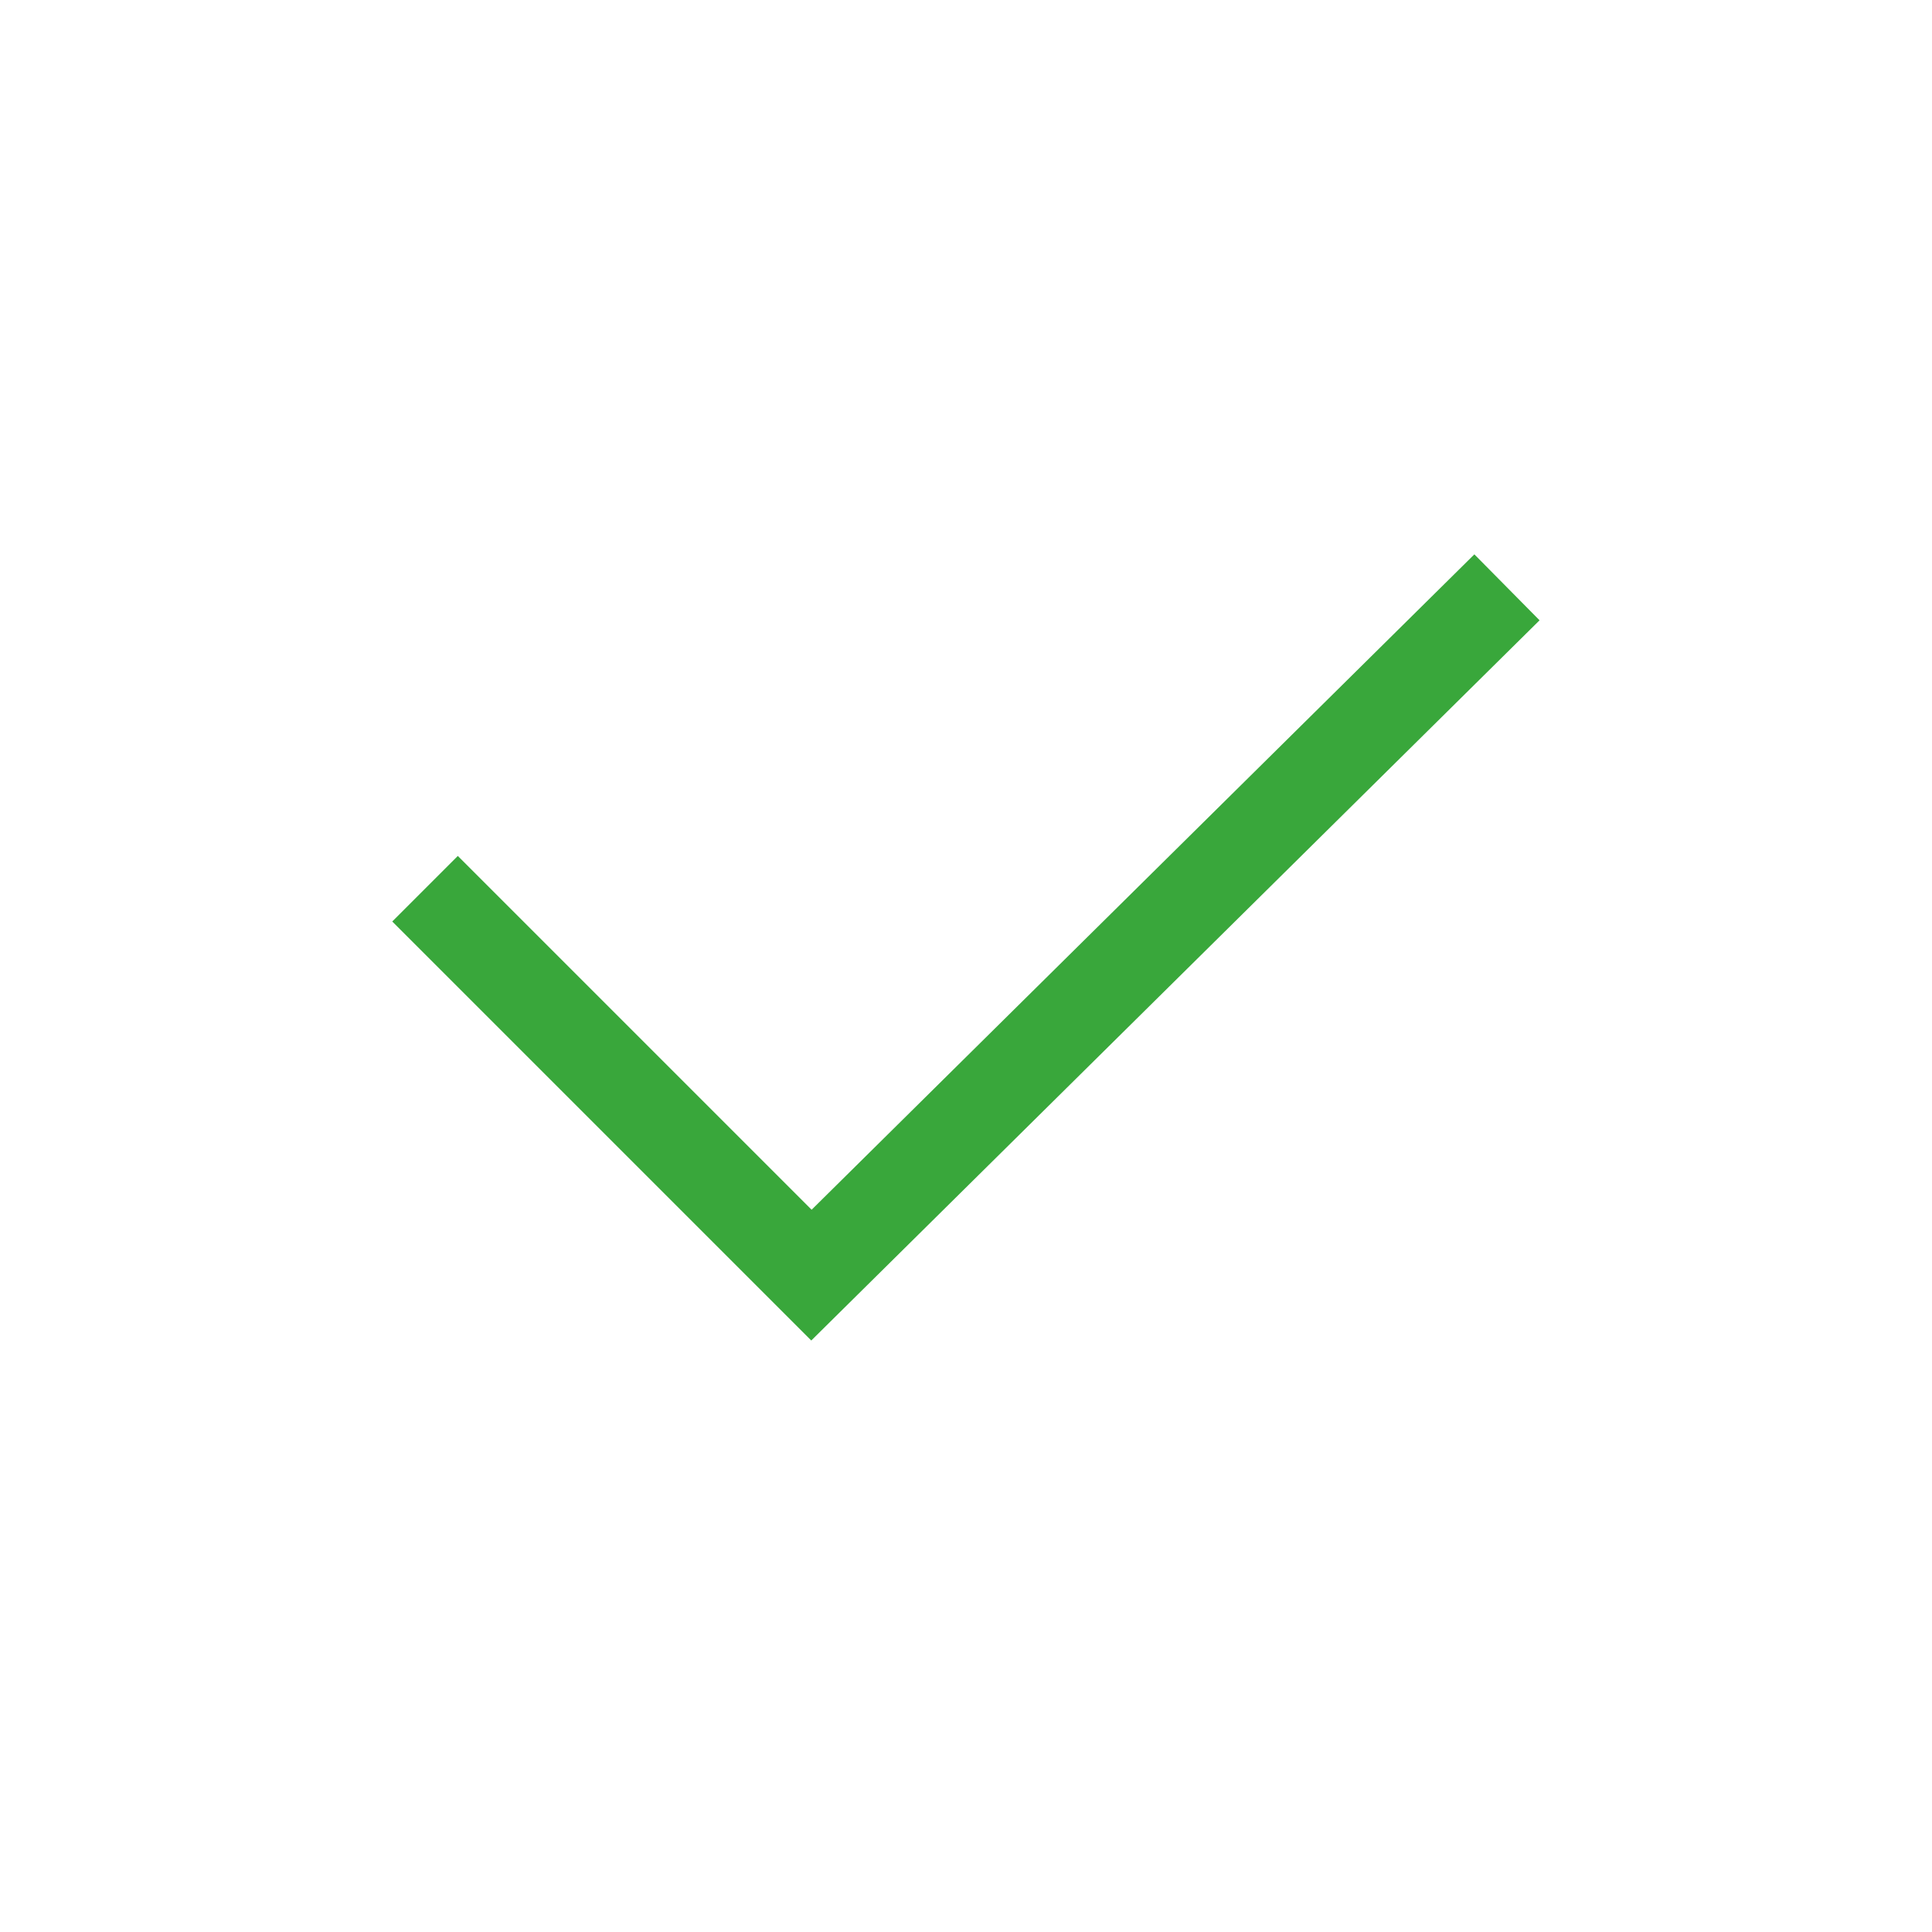
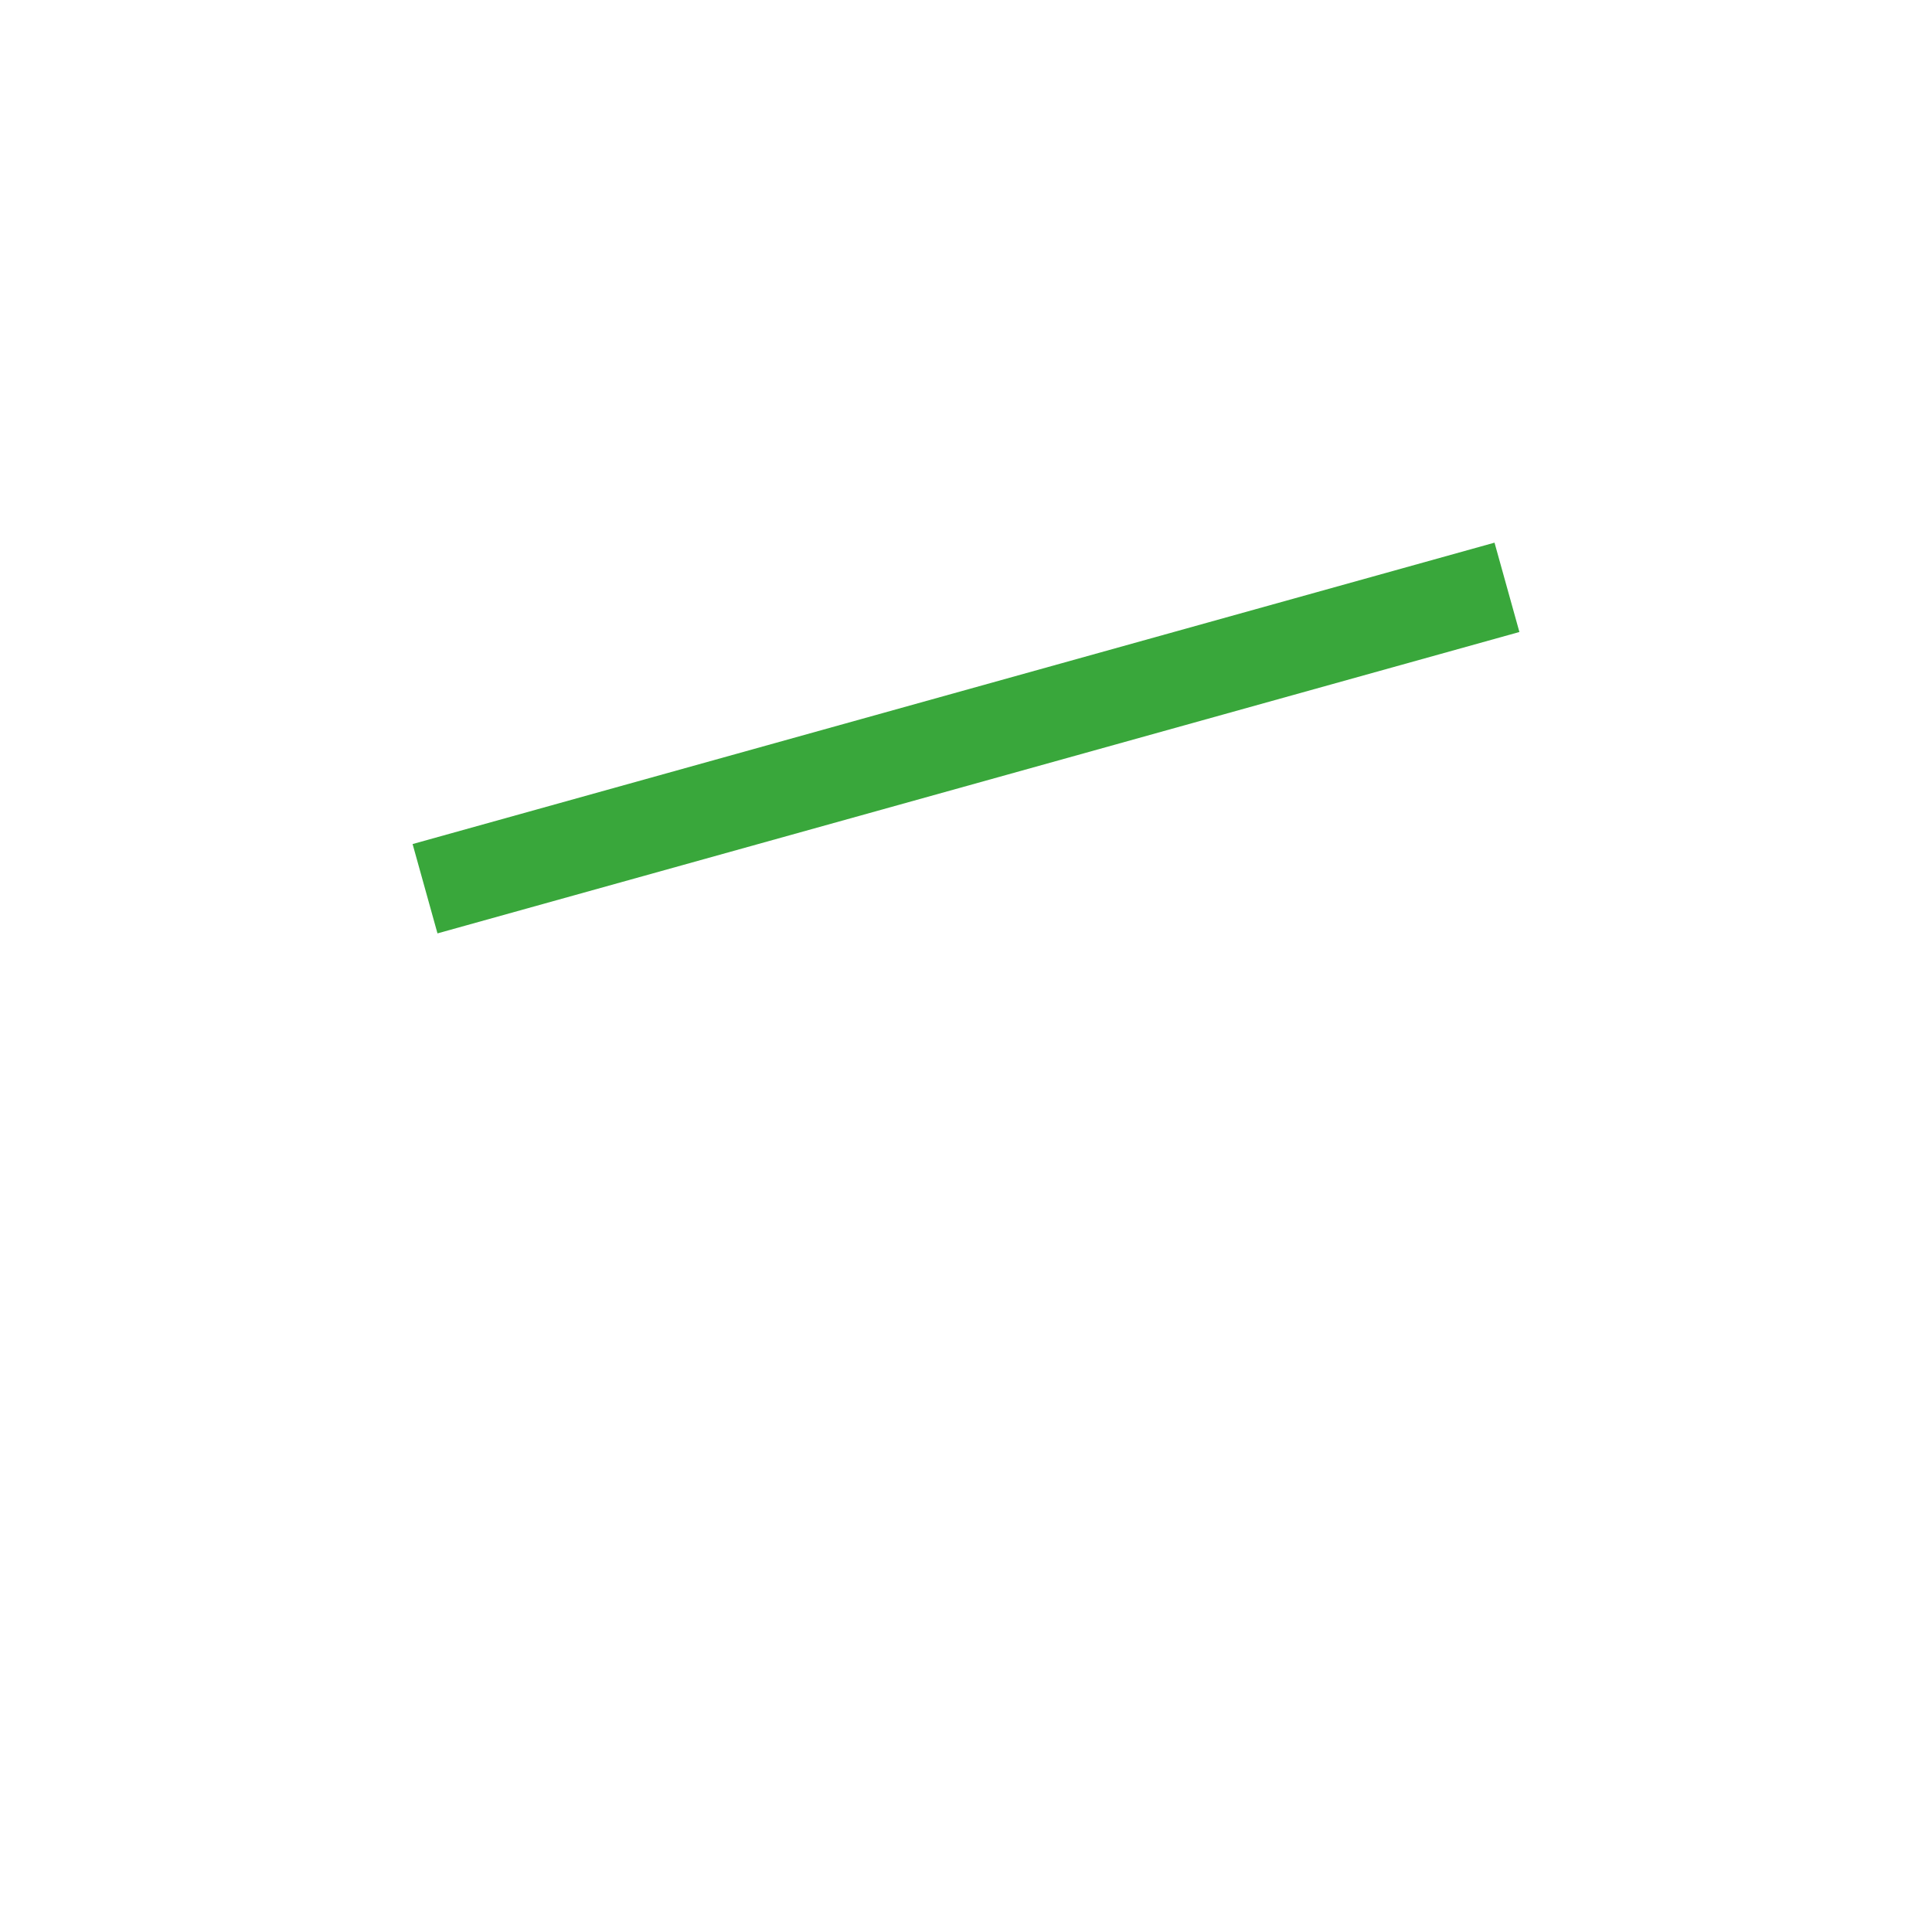
<svg xmlns="http://www.w3.org/2000/svg" stroke="#4ed016" fill="none" viewBox="0 0 25 25" height="800px" width="800px">
  <g stroke-width="0" id="SVGRepo_bgCarrier" />
  <g stroke-linejoin="round" stroke-linecap="round" id="SVGRepo_tracerCarrier" />
  <g id="SVGRepo_iconCarrier">
-     <path stroke-width="1.2" stroke="#39a73b" d="M5.5 11.5L10.5 16.5L19.5 7.6" />
+     <path stroke-width="1.2" stroke="#39a73b" d="M5.5 11.5L19.5 7.6" />
  </g>
</svg>